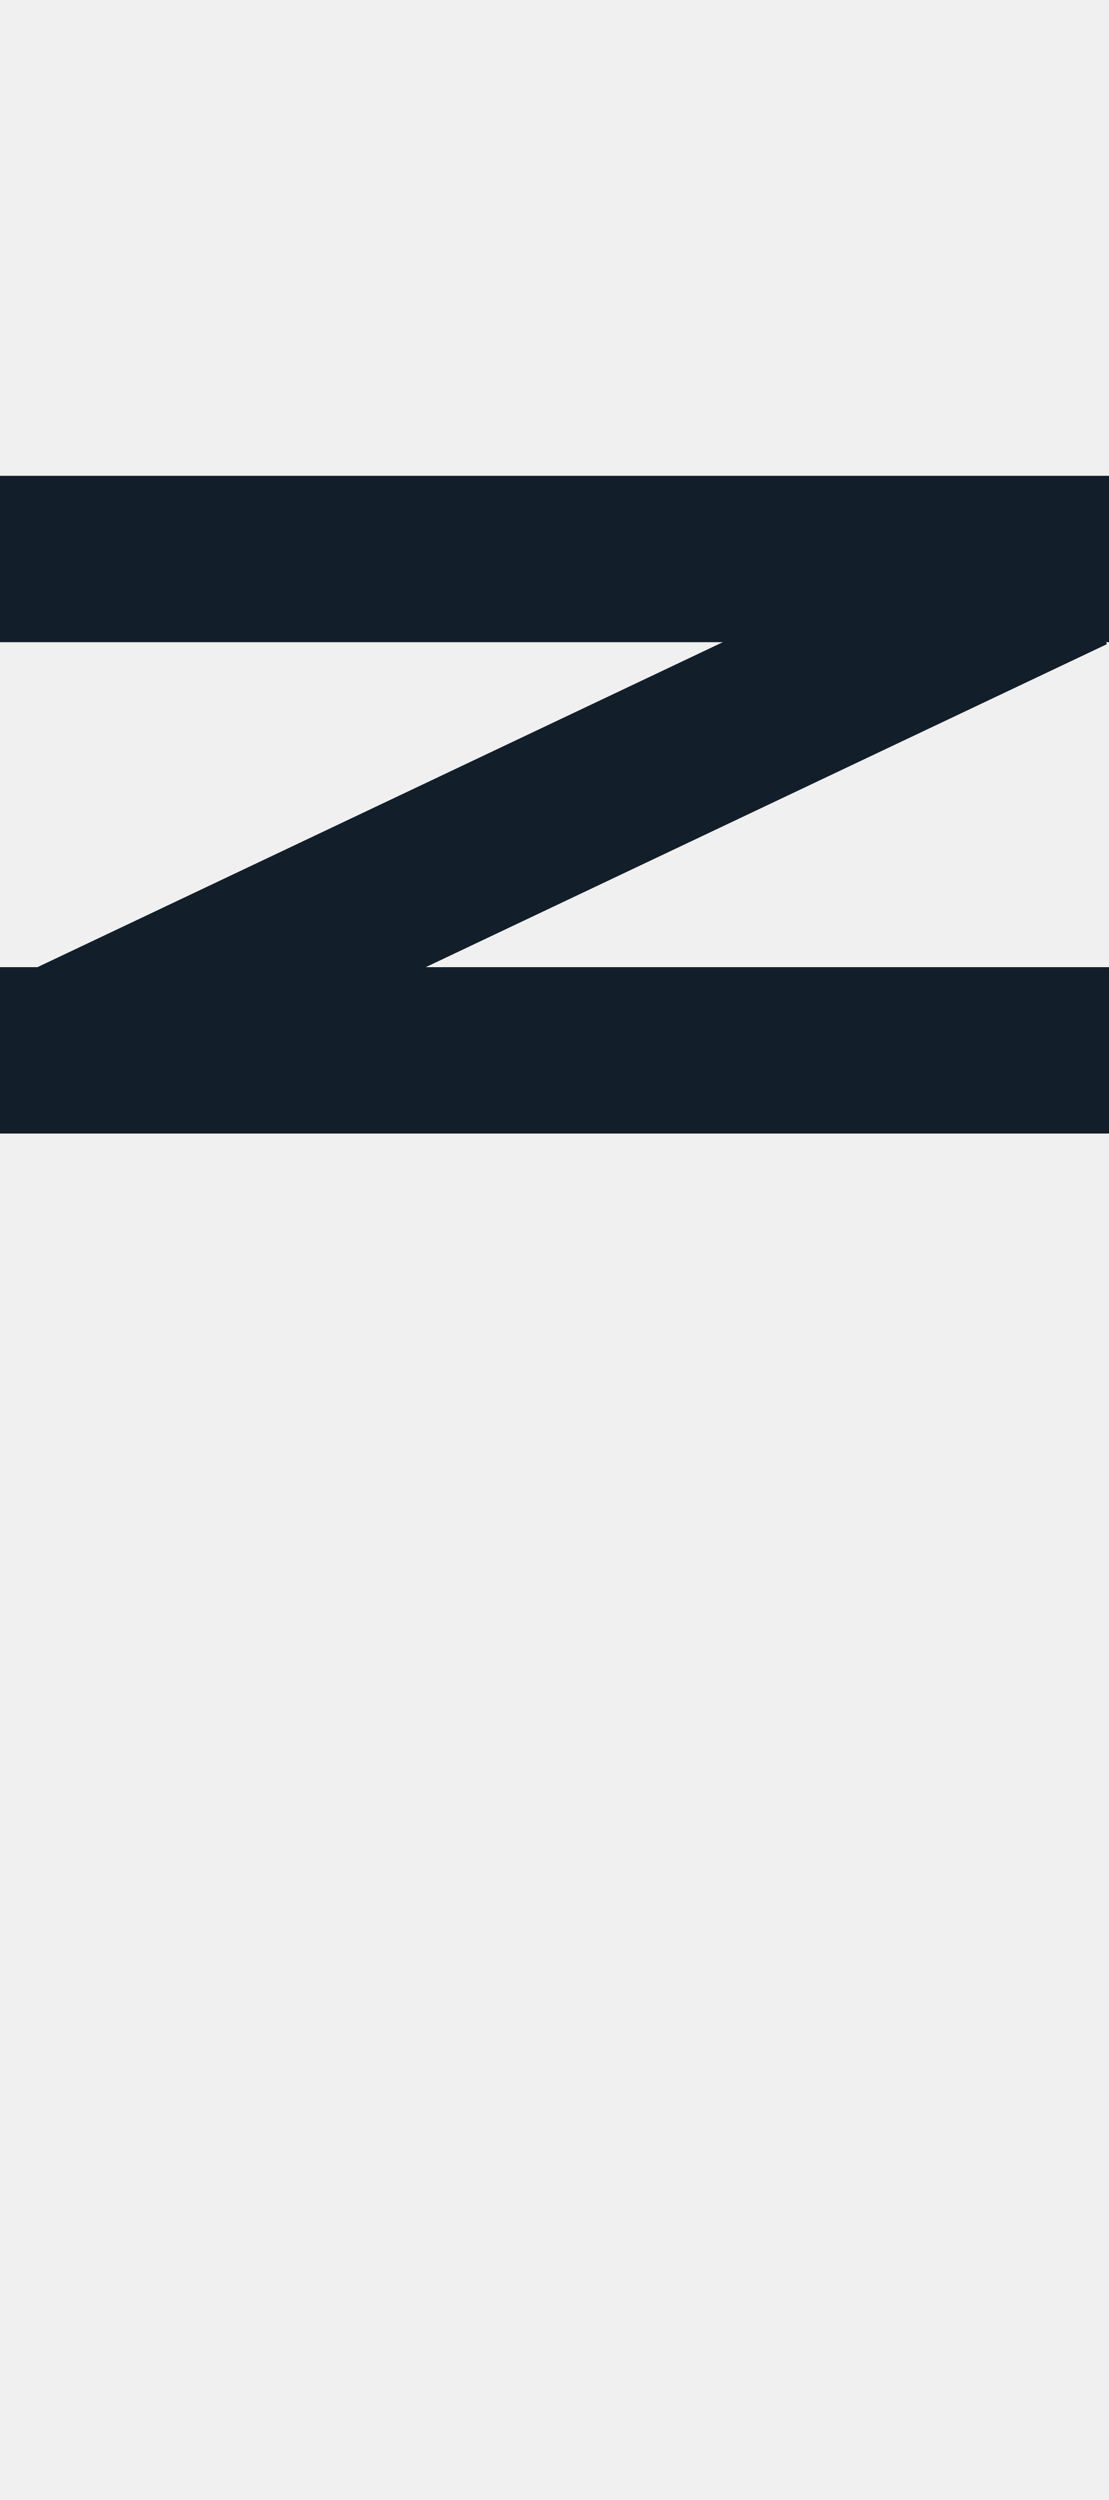
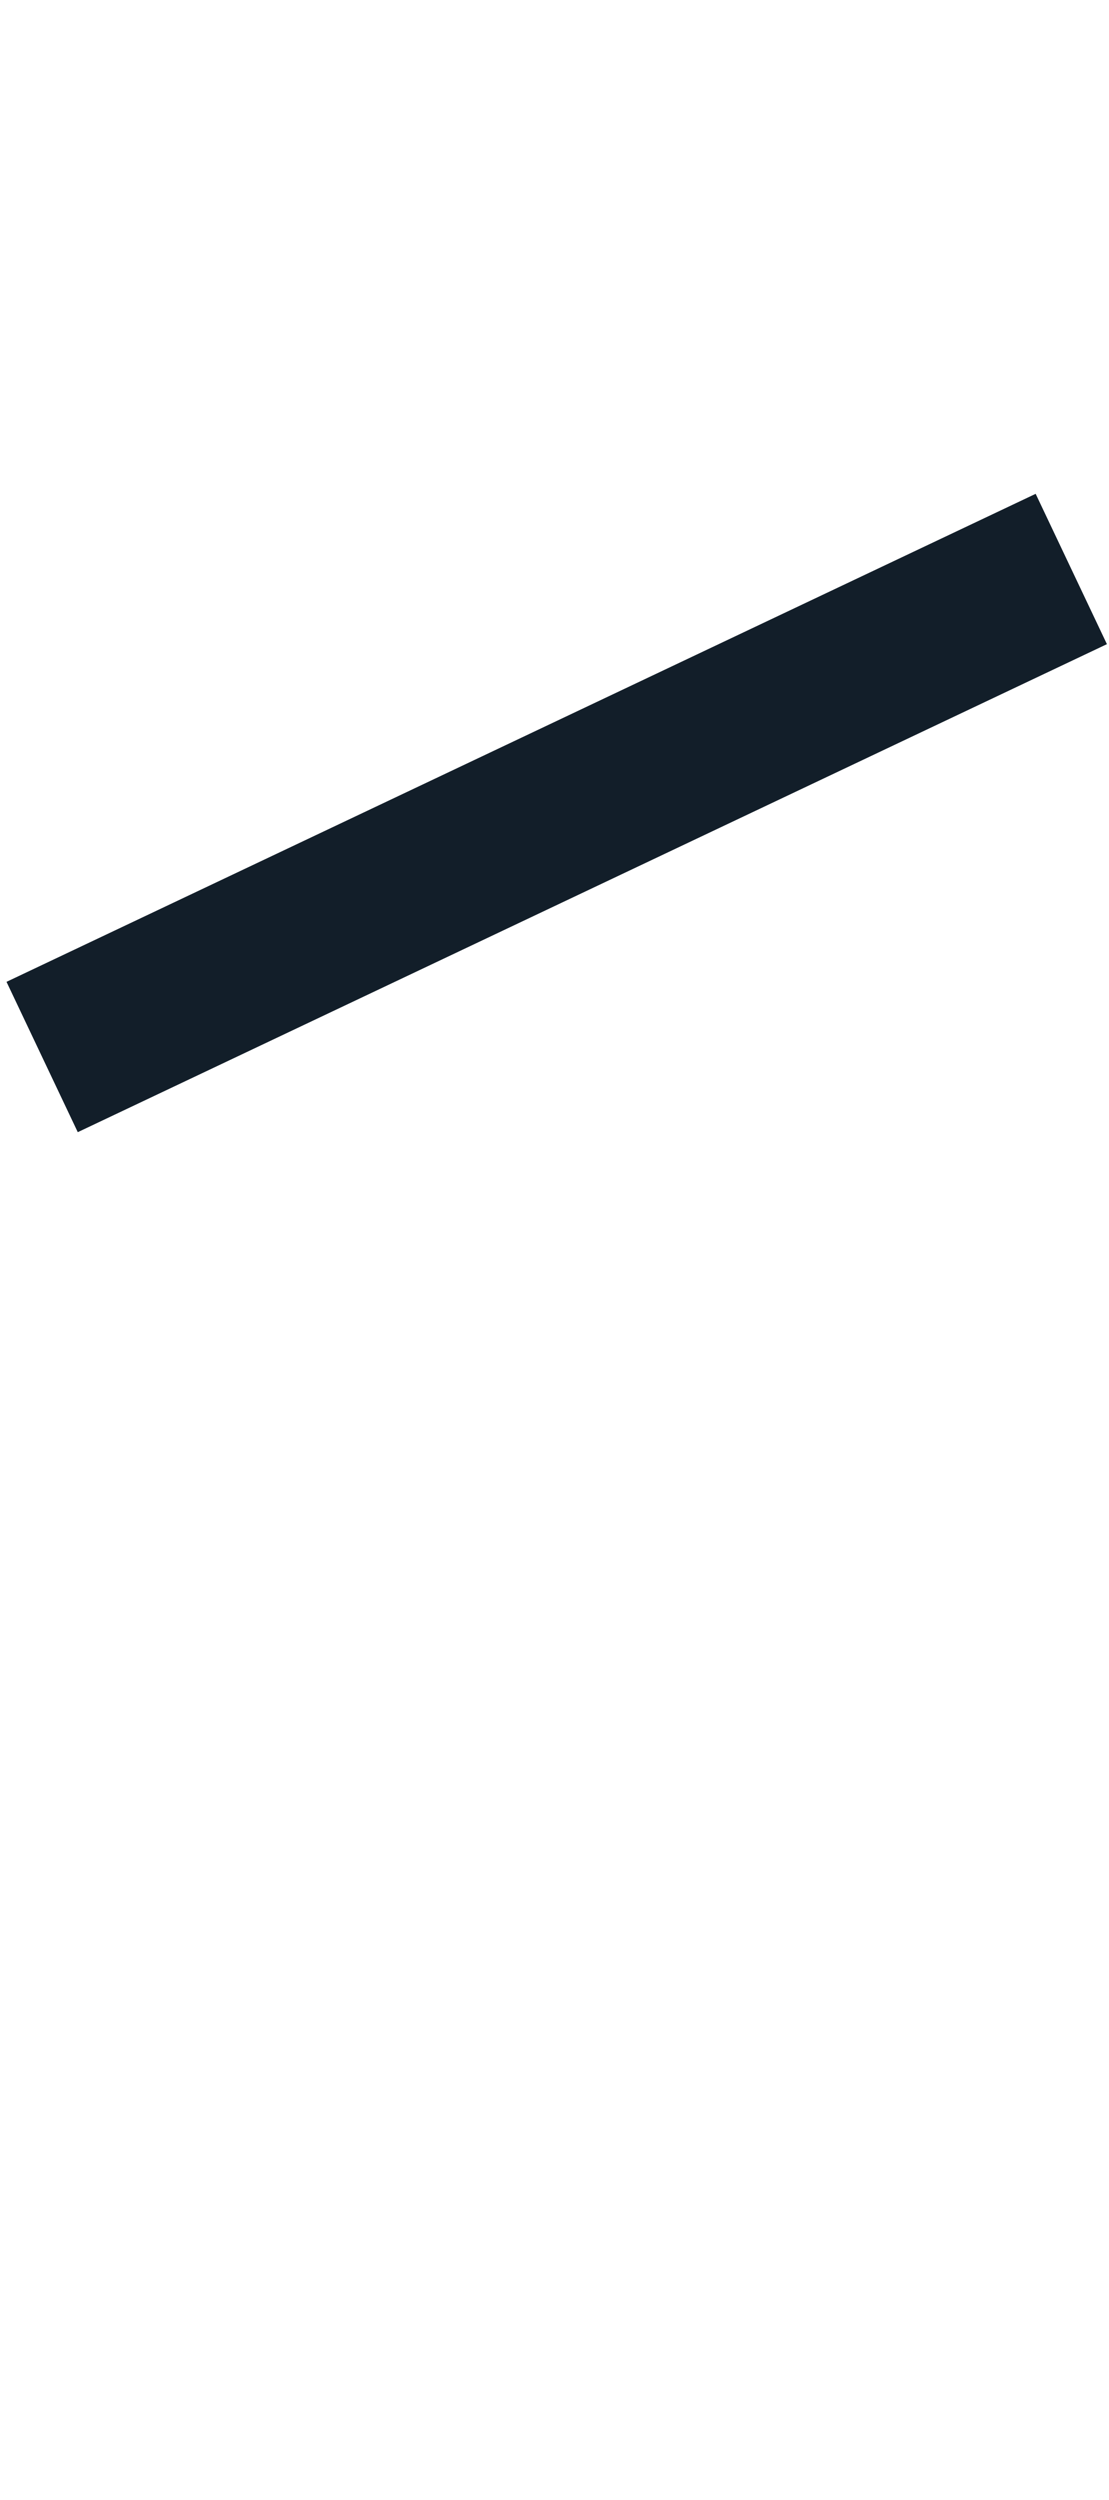
<svg xmlns="http://www.w3.org/2000/svg" id="Layer_2" data-name="Layer 2" viewBox="0 0 10 22.54">
  <defs>
    <style>
      .cls-1 {
        fill: none;
        stroke: #121e29;
        stroke-miterlimit: 10;
        stroke-width: 1.5px;
      }

      .cls-2 {
        opacity: .06;
      }
    </style>
  </defs>
  <g id="Track">
    <g class="cls-2">
-       <polygon points="10.56 23.3 -.34 23.3 -.33 -.42 10.56 -.42 10.56 23.3" />
-     </g>
+       </g>
    <line class="cls-1" x1="9.66" y1="5.13" x2=".38" y2="9.53" />
-     <line class="cls-1" x1="-1.02" y1="5.04" x2="10.56" y2="5.04" />
-     <line class="cls-1" x1="-1.02" y1="9.47" x2="10.56" y2="9.47" />
  </g>
</svg>